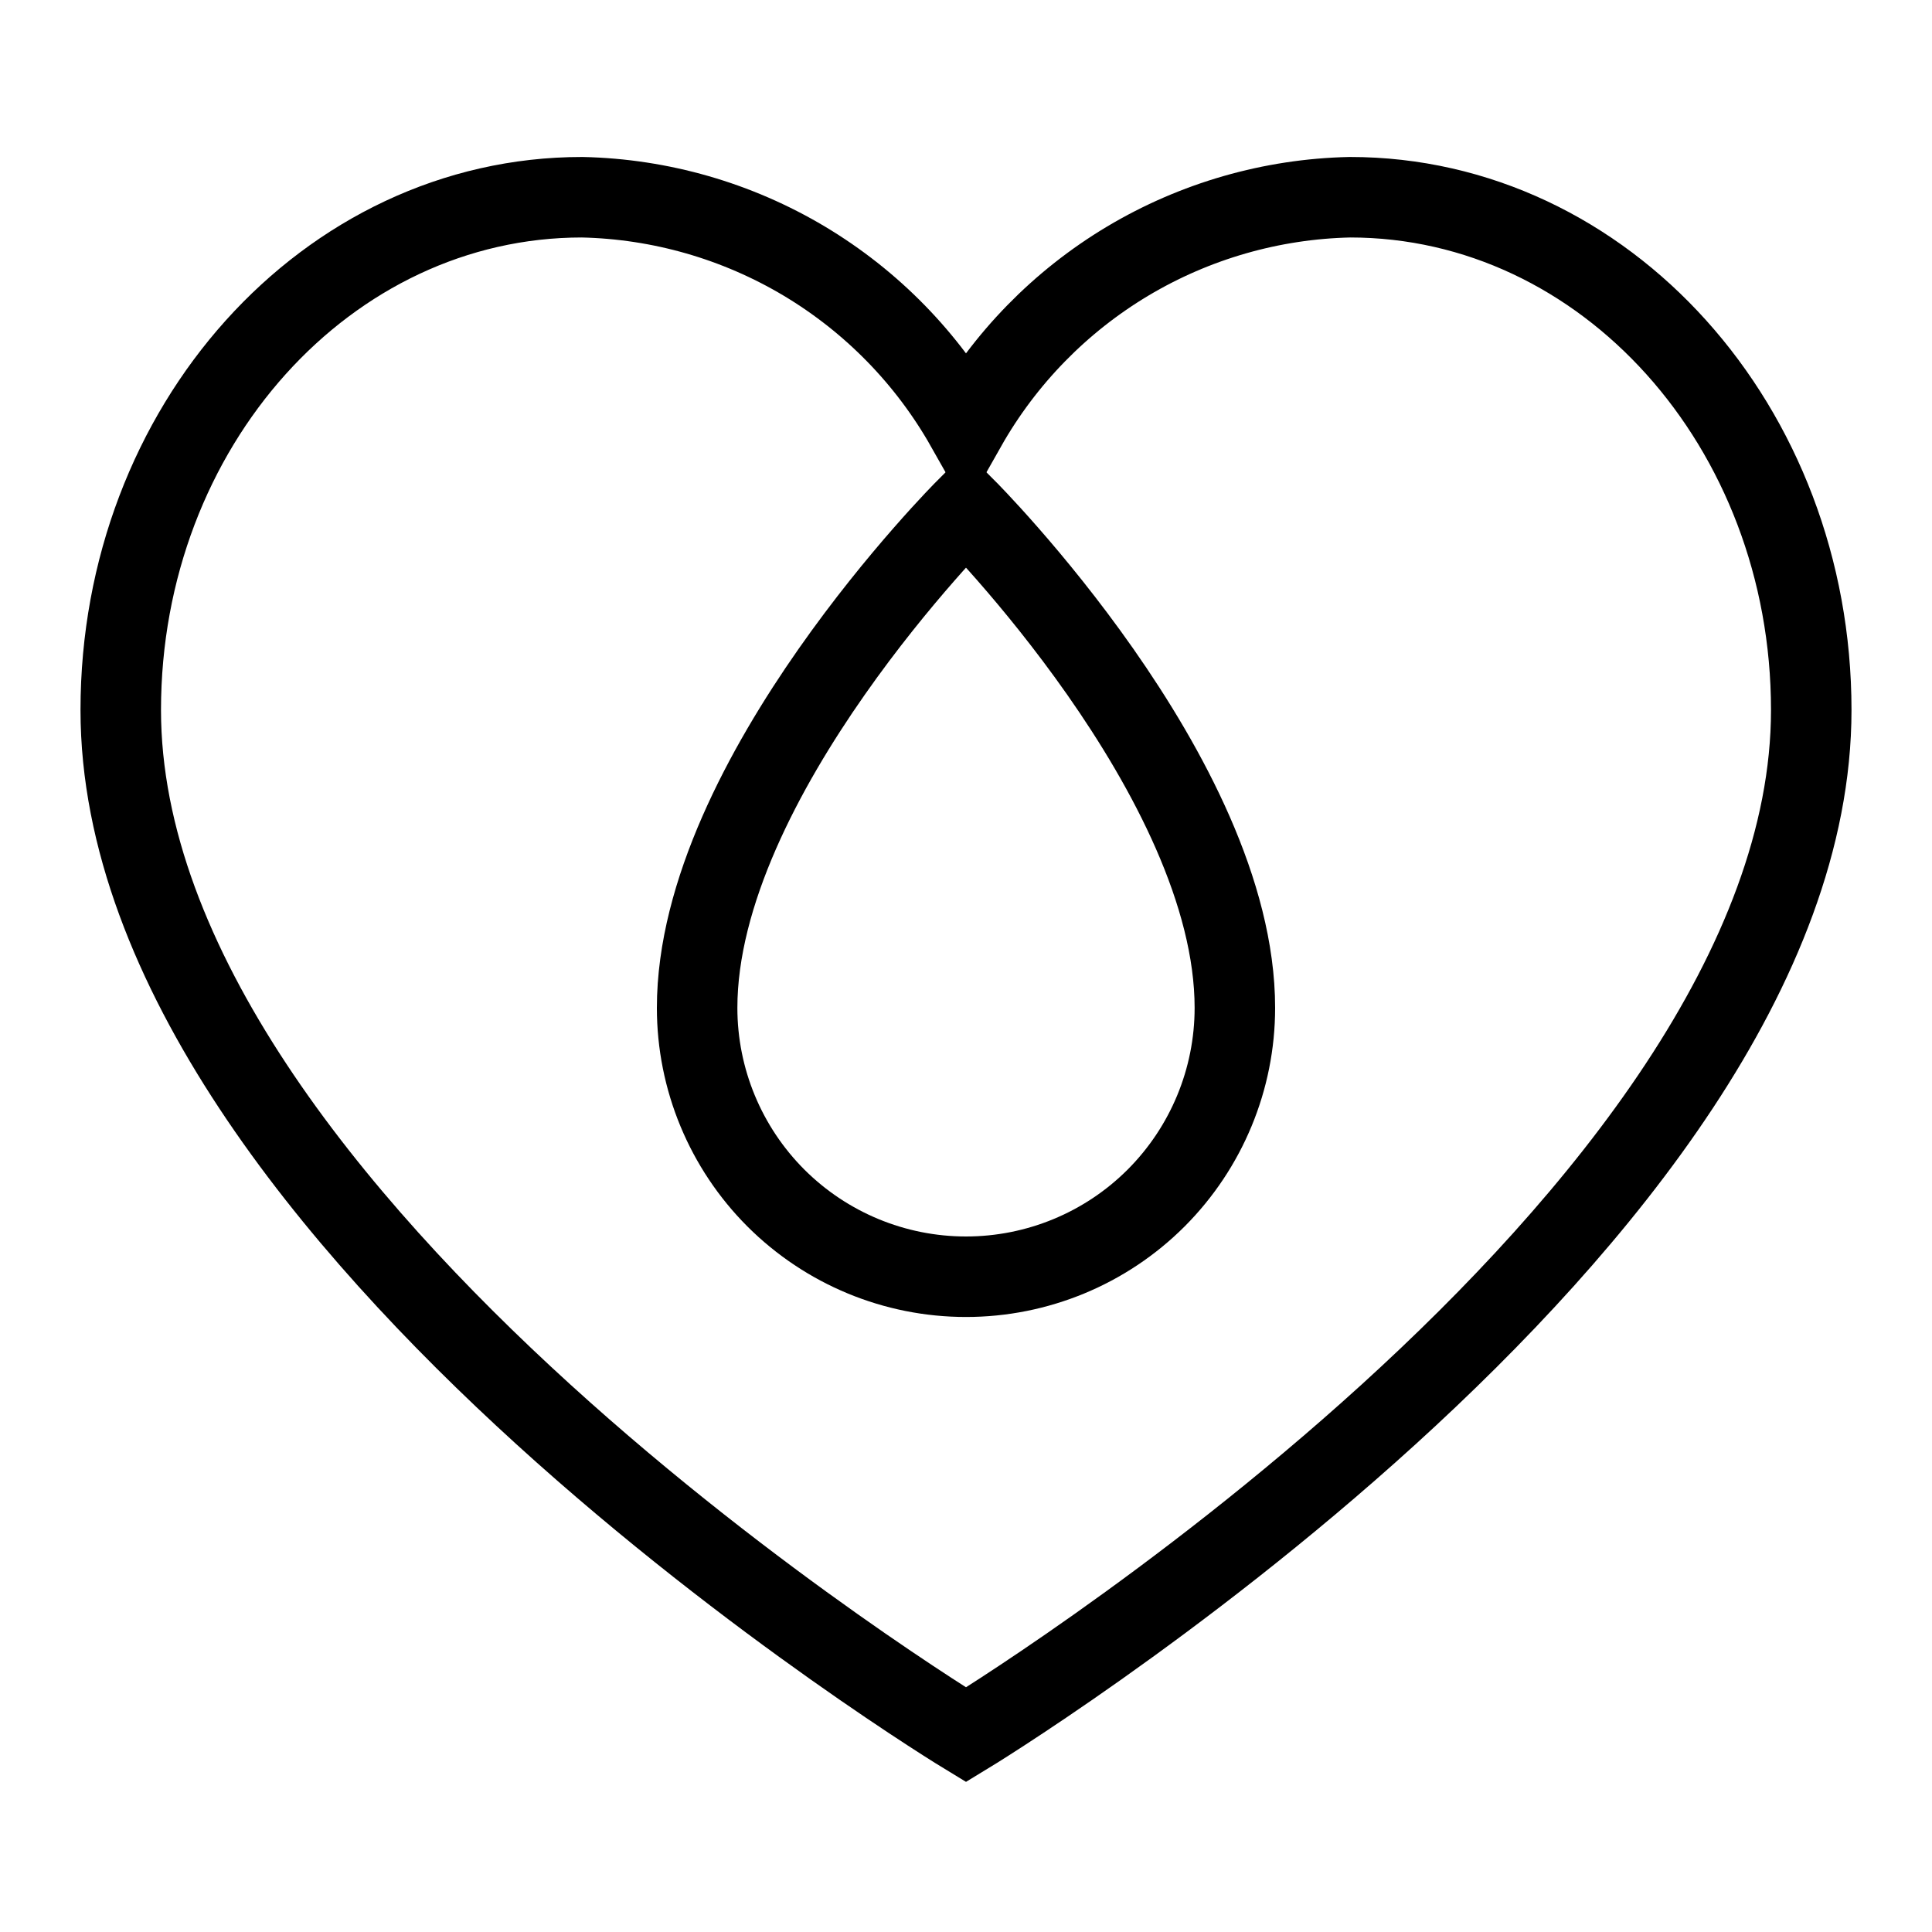
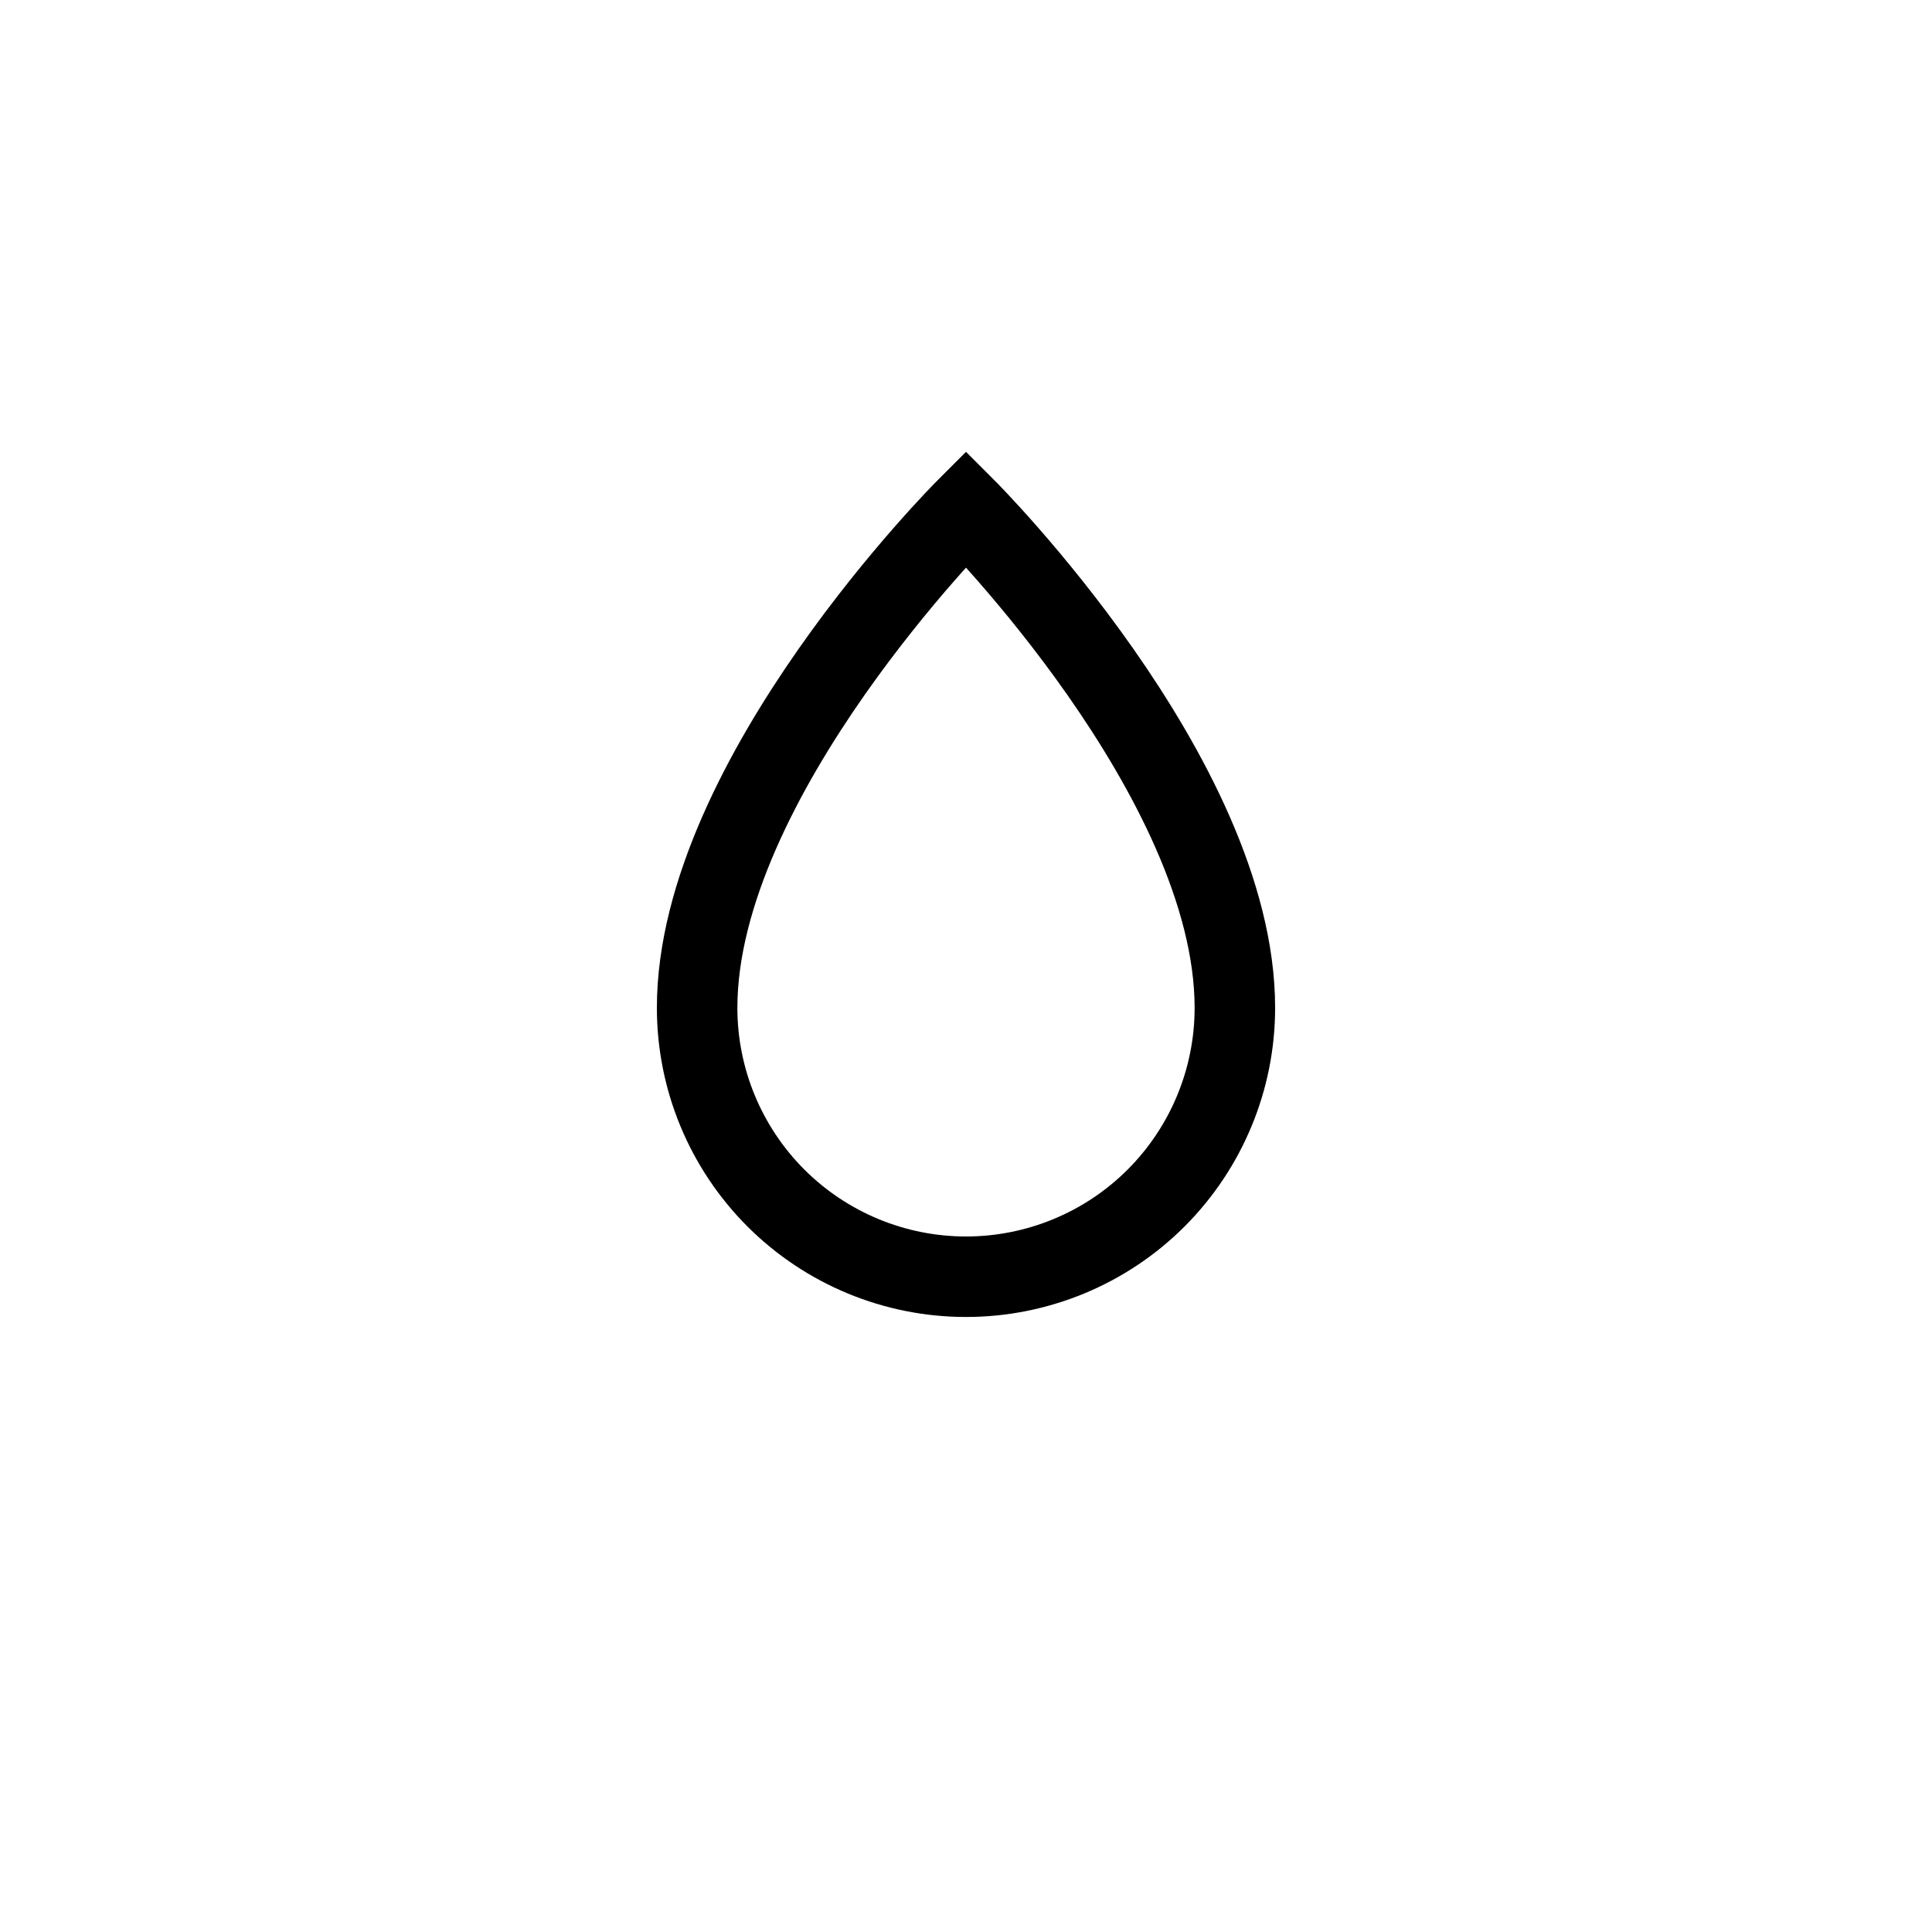
<svg xmlns="http://www.w3.org/2000/svg" fill="none" viewBox="0 0 24 24" height="24" width="24">
-   <path stroke-miterlimit="10" stroke="black" d="M16.77 2.45C15.796 2.471 14.844 2.745 14.008 3.244C13.172 3.744 12.48 4.452 12 5.3C11.52 4.452 10.828 3.744 9.992 3.244C9.156 2.745 8.204 2.471 7.23 2.45C4.06 2.45 1.5 5.3 1.5 8.82C1.5 15.18 12 21.55 12 21.55C12 21.55 22.5 15.18 22.5 8.82C22.5 5.3 19.94 2.45 16.77 2.45Z" />
  <path stroke-miterlimit="10" stroke="black" d="M15.34 12.52C15.34 13.406 14.988 14.255 14.362 14.882C13.736 15.508 12.886 15.86 12 15.86C11.114 15.86 10.265 15.508 9.638 14.882C9.012 14.255 8.66 13.406 8.66 12.52C8.66 9.66 12 6.32 12 6.32C12 6.32 15.34 9.66 15.34 12.52Z" />
</svg>